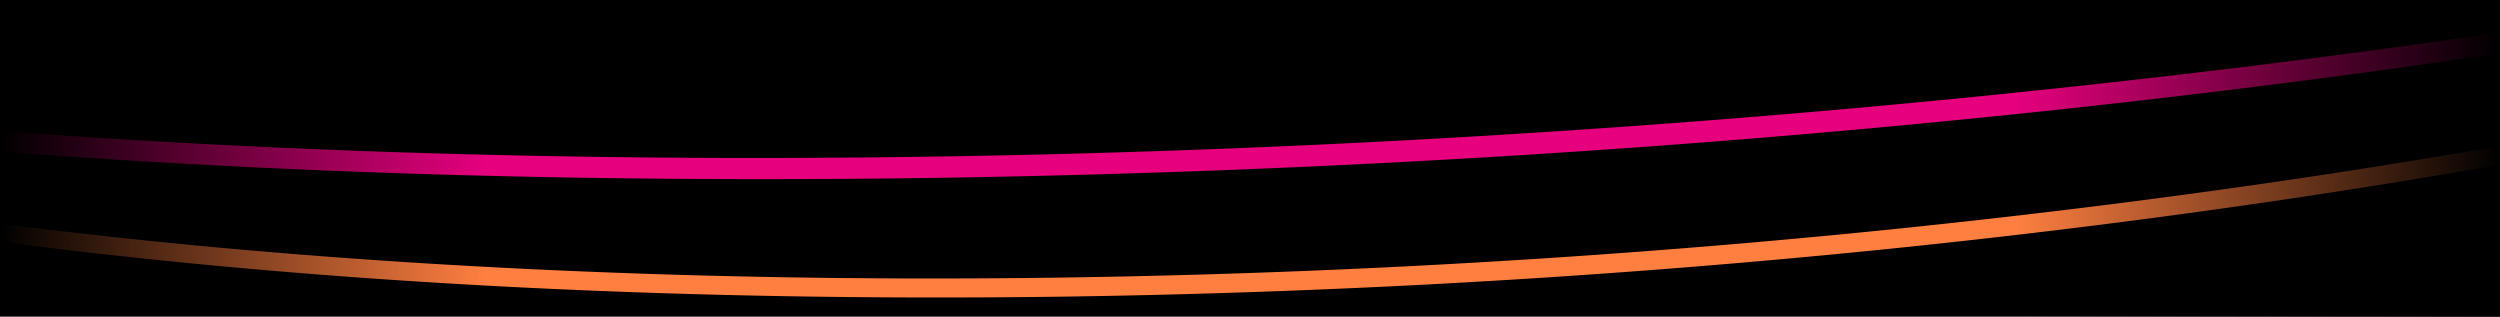
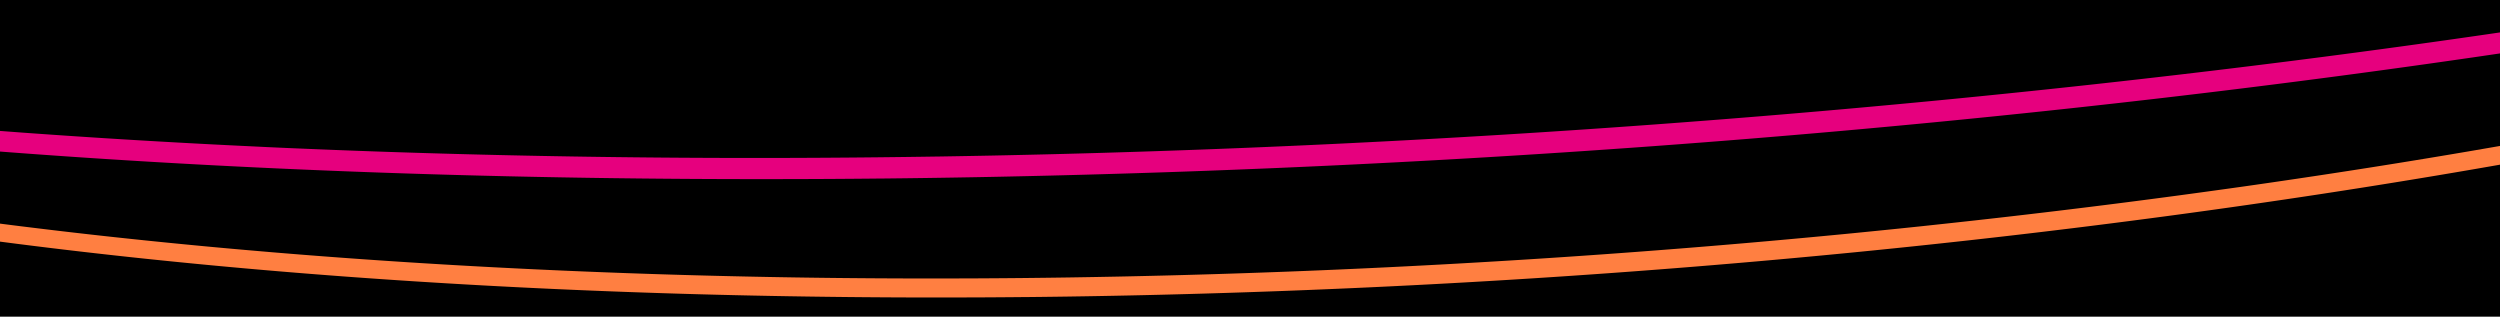
<svg xmlns="http://www.w3.org/2000/svg" xmlns:xlink="http://www.w3.org/1999/xlink" data-name="Graphics" width="900" height="114" viewBox="0 0 900 114">
  <defs>
    <linearGradient id="a" x1="725" y1="57" x2="900" y2="57" gradientUnits="userSpaceOnUse">
      <stop offset="0" stop-opacity="0" />
      <stop offset="1" />
    </linearGradient>
    <linearGradient id="b" x1="-4572.669" y1="-1335.286" x2="-4397.669" y2="-1335.286" gradientTransform="translate(4572.669 1396.286)" xlink:href="#a" />
  </defs>
  <path d="M0 0h900v114H0z" />
  <path d="M1451.227-199.579l-.009.092q-.145 1.44-.352 2.888l-.012.083q-.21 1.459-.481 2.927l-.013.069q-.277 1.491-.621 2.991-.45 1.971-1.011 3.941l-.027.1q-.546 1.911-1.194 3.823l-.086.249q-.615 1.8-1.323 3.6l-.054.14-.154.384q-.654 1.638-1.386 3.274l-.165.372-.24.525q-.661 1.447-1.385 2.893c-.105.211-.21.422-.317.633-.117.23-.236.46-.355.69q-.613 1.19-1.269 2.378l-.113.2q-.231.417-.467.835t-.476.835l-.055.095q-.482.834-.984 1.669-.239.4-.482.794-.262.432-.532.862t-.544.863q-.274.432-.555.864t-.565.864q-.287.433-.577.866t-.587.866l-.6.866q-.3.434-.61.868-.307.433-.62.868t-.631.869q-.32.435-.643.87t-.654.87q-.328.437-.664.871t-.676.872q-.341.436-.687.873t-.7.873q-.353.438-.71.874t-.721.875q-.363.438-.732.875t-.743.876q-.375.438-.754.877t-.766.877l-.8.9q-.4.45-.81.9c-.273.3-.546.6-.822.9s-.555.6-.834.9q-.446.479-.9.957t-.91.957q-.457.478-.923.958t-.936.958q-.473.48-.951.959t-.963.96q-.486.48-.978.96t-.991.961l-1 .962q-.5.48-1.019.962-.513.481-1.033.963t-1.046.963q-.526.483-1.06.964t-1.074.965l-1.088.964q-.546.483-1.1.966-.555.483-1.116.966t-1.129.966q-.568.483-1.144.967t-1.158.967q-.582.484-1.172.968t-1.185.968l-1.2.969q-.6.484-1.214.969-.668.529-1.342 1.058t-1.359 1.059q-.684.531-1.376 1.06T1389.9-113q-.723.546-1.453 1.093t-1.472 1.093q-.741.547-1.49 1.094t-1.507 1.094q-.759.547-1.526 1.094t-1.544 1.095q-.777.548-1.563 1.095t-1.58 1.095q-.795.548-1.6 1.095t-1.617 1.1q-.813.548-1.635 1.095t-1.654 1.1q-.832.549-1.672 1.1t-1.691 1.1q-.85.549-1.709 1.1t-1.727 1.1l-1.746 1.1q-.876.551-1.765 1.1l-1.783 1.1q-.897.553-1.8 1.1-1.047.635-2.105 1.267t-2.129 1.266q-1.072.635-2.155 1.267c-.43.251-.864.5-1.3.753q-1.06.615-2.13 1.229c-.331.19-.66.381-.993.571q-1.128.643-2.266 1.286l-.388.218q-2.124 1.194-4.283 2.387-1.017.561-2.042 1.12-2.654 1.448-5.365 2.892-.717.383-1.44.764-3.027 1.6-6.124 3.193l-.922.474q-3.343 1.712-6.768 3.418l-.555.275q-3.552 1.764-7.193 3.52-.48.233-.964.463-1.437.692-2.889 1.381l-1.323.627q-1.472.7-2.957 1.389l-1.087.509-.425.2q-1.588.738-3.192 1.474-1.189.546-2.389 1.091l-1.33.6q-1.468.665-2.947 1.328l-.111.05q-1.722.771-3.461 1.54-1.78.787-3.578 1.572t-3.617 1.57q-1.821.786-3.658 1.568t-3.7 1.565q-1.861.783-3.739 1.563t-3.778 1.561q-1.9.78-3.818 1.557t-3.859 1.555q-1.939.778-3.9 1.552-2.585 1.023-5.2 2.041t-5.256 2.001q-2.652 1.017-5.336 2.03t-5.406 2.024q-2.785 1.035-5.6 2.065t-5.675 2.058q-2.858 1.027-5.747 2.051t-5.818 2.045q-2.929 1.022-5.89 2.037t-5.961 2.03q-3 1.014-6.032 2.022t-6.1 2.013q-4.719 1.545-9.509 3.076t-9.675 3.056q-4.884 1.524-9.839 3.033t-10 3.012q-5.5 1.635-11.074 3.251T1123.1 2.625q-5.687 1.6-11.453 3.192T1100 8.977q-23.562 6.315-48.367 12.3-25 6.027-51.166 11.686-26.2 5.667-53.47 10.935l-.555.107q-6.351 1.226-12.757 2.427l-1.744.327q-5.79 1.083-11.623 2.147-5.454 1-10.942 1.969c-1.46.261-2.909.526-4.373.784q-7.258 1.282-14.566 2.534-8.924 1.527-17.935 3.011-9.06 1.491-18.2 2.936t-18.4 2.849q-9.254 1.4-18.583 2.759-5.37.781-10.764 1.545T795.737 68.8q-5.425.75-10.876 1.483t-10.929 1.451q-5.478.717-10.98 1.419t-11.029 1.386q-5.529.685-11.077 1.354t-11.123 1.32q-4.669.546-9.353 1.081t-9.384 1.057q-4.7.522-9.411 1.032t-9.439 1.017q-3.985.42-7.978.831t-8 .814l-8.014.8q-4.014.4-8.029.778-4.02.386-8.046.761t-8.06.743q-4.035.368-8.075.725t-8.088.707q-4.005.345-8.016.682t-8.028.663q-4.017.328-8.039.646t-8.05.627q-3.187.245-6.377.484t-6.384.472q-3.193.234-6.389.461t-6.393.449q-3.2.222-6.4.438t-6.4.426q-3.2.21-6.406.414t-6.41.4q-3.206.2-6.413.391t-6.415.379q-3.208.186-6.418.367t-6.42.356q-3.212.174-6.422.343t-6.423.332q-3.212.163-6.423.32t-6.425.308q-2.905.136-5.812.268t-5.812.258q-2.907.128-5.812.249t-5.811.239l-5.357.211q-2.678.105-5.356.2-2.676.1-5.354.194t-5.353.186q-2.676.092-5.351.177t-5.349.169q-2.16.067-4.321.13-3.8.111-7.608.216l-4.1.11q-1.781.047-3.56.09-6.48.162-12.961.3-1.644.036-3.287.068-7.769.155-15.54.277l-1.289.021q-8.592.129-17.184.215l-.586.006q-8.388.081-16.737.121h-.896q-7.789.036-15.54.031h-3.002q-6.591-.009-13.152-.045h-.225q-2.287-.012-4.573-.029-1.012-.006-2.025-.015-3.923-.028-7.835-.069l-3.825-.04-4.552-.055-4.544-.061-4.538-.068-4.532-.074q-2.264-.039-4.525-.081t-4.519-.088q-2.244-.045-4.485-.093t-4.478-.1q-2.236-.051-4.471-.106t-4.465-.113q-2.03-.052-4.055-.108t-4.05-.113l-4.043-.119q-2.021-.06-4.037-.124-2.017-.063-4.031-.129t-4.025-.135q-2.01-.067-4.018-.139T222.2 98.2q-2-.073-4-.15t-4-.156q-2-.079-3.991-.161t-3.984-.166q-1.989-.084-3.977-.172t-3.969-.177q-1.983-.088-3.963-.182t-3.955-.187q-1.975-.095-3.948-.192t-3.94-.2l-3.933-.2-3.925-.208-3.917-.214-3.909-.218-3.9-.224-3.894-.229-3.816-.23-3.809-.234-3.8-.24-3.792-.245q-1.8-.117-3.595-.237l-3.587-.242q-1.792-.122-3.58-.246l-3.572-.251q-1.784-.126-3.565-.255t-3.556-.26q-1.776-.13-3.549-.264t-3.541-.268q-1.769-.135-3.533-.273t-3.525-.277q-1.76-.139-3.517-.282t-3.508-.286q-1.752-.144-3.5-.29l-3.492-.3q-1.743-.149-3.484-.3t-3.475-.3l-3.467-.308q-1.731-.154-3.458-.312l-3.449-.317q-1.723-.159-3.441-.321T69.95 88.3l-3.424-.329q-1.709-.165-3.414-.334l-3.405-.338q-1.705-.17-3.4-.342-1.7-.171-3.387-.346t-3.378-.351q-1.687-.175-3.369-.355-1.618-.171-3.232-.345l-3.223-.349-3.215-.353-3.2-.357-3.194-.361-3.186-.364-3.176-.369q-1.586-.184-3.168-.372-1.581-.186-3.159-.376l-3.149-.379q-1.572-.191-3.141-.384T8 81.513l-3.123-.391-3.113-.395-3.1-.4-3.095-.4q-1.545-.2-3.085-.406l-3.076-.409-3.066-.414q-1.532-.207-3.057-.417l-3.047-.421-3.038-.424-3.028-.428-3.018-.432-3.009-.436q-1.5-.217-3-.439l-2.989-.442q-1.493-.222-2.979-.447t-2.957-.447l-2.947-.452-2.937-.455L-52.6 73l-2.9-.458-2.888-.463-2.879-.466-2.868-.469-2.859-.473-2.849-.476q-1.421-.238-2.838-.48t-2.819-.485q-1.411-.242-2.819-.486l-2.808-.49-1.932-.34q-3.341-.591-6.663-1.191l-2.535-.46-2.445-.45q-5.1-.942-10.159-1.909l-1.075-.205-1.233-.238q-6.046-1.17-12.019-2.373l-.164-.033-.427-.087q-6.479-1.312-12.866-2.667-4.305-.913-8.537-1.842l-.383-.084q-4.1-.9-8.129-1.813l-.417-.094q-4.107-.931-8.148-1.876l-.054-.013-.155-.036q-3.985-.933-7.9-1.88l-.567-.137q-3.772-.914-7.484-1.838l-.612-.153q-3.783-.945-7.5-1.9l-.143-.037-.335-.086q-3.657-.943-7.254-1.9l-.7-.187q-3.51-.934-6.962-1.881l-.638-.174q-3.588-.987-7.114-1.984h-.006l-.449-.127q-3.462-.983-6.863-1.976l-.6-.177q-3.356-.981-6.65-1.975l-.563-.17q-3.332-1.007-6.6-2.024l-.434-.135q-3.4-1.059-6.729-2.129l-.1-.032-.043-.014q-3.364-1.082-6.661-2.175l-.29-.1q-3.22-1.07-6.376-2.15l-.32-.109q-3.165-1.086-6.265-2.181l-.241-.085q-3.015-1.068-5.969-2.144l-.168-.061q-3-1.1-5.945-2.2l-.025-.009-.052-.02q-2.9-1.09-5.729-2.19l-.211-.082q-2.775-1.077-5.488-2.164l-.346-.139q-2.658-1.065-5.257-2.14l-.428-.176q-2.568-1.064-5.077-2.134l-.454-.193q-2.487-1.064-4.918-2.135l-.482-.212q-2.415-1.068-4.777-2.142l-.472-.215q-2.358-1.075-4.661-2.159l-.447-.21q-2.305-1.088-4.556-2.182l-.417-.2q-2.271-1.108-4.487-2.223l-.354-.178q-2.25-1.135-4.443-2.276l-.083-.043-.047-.025q-2.194-1.144-4.33-2.3l-.363-.2q-2.115-1.142-4.174-2.292l-.294-.165q-2.088-1.168-4.12-2.344l-.065-.038q-2.046-1.185-4.031-2.378l-.279-.167q-1.876-1.13-3.7-2.264l-.206-.128q-1.787-1.115-3.522-2.233l-.231-.149q-1.755-1.134-3.456-2.273l-.28-.188q-1.627-1.092-3.2-2.188l-.317-.219q-1.657-1.157-3.265-2.316l-.145-.106q-1.566-1.134-3.081-2.272l-.34-.257q-1.424-1.075-2.8-2.153l-.385-.3q-1.366-1.074-2.689-2.151l-.338-.275q-1.38-1.13-2.713-2.263l-.17-.144q-1.387-1.185-2.723-2.373l-.222-.2q-1.249-1.116-2.455-2.237l-.3-.281q-1.179-1.1-2.312-2.206l-.264-.256q-1.127-1.1-2.207-2.209l-.331-.339q-1.065-1.1-2.087-2.194l-.313-.337q-1.015-1.1-1.989-2.2l-.327-.373q-.972-1.108-1.9-2.22l-.266-.322q-.918-1.107-1.8-2.216l-.032-.041Q-389.08-55.9-389.9-57l-.23-.3q-.791-1.064-1.541-2.13l-.282-.4q-.736-1.054-1.436-2.111l-.245-.374q-.711-1.083-1.384-2.168c-.062-.1-.12-.2-.182-.3q-.584-.951-1.134-1.9-.182-.311-.358-.621-.57-1-1.109-2c-.035-.065-.072-.129-.106-.194a80.552 80.552 0 01-1.448-2.857q-.392-.806-.761-1.612c-.1-.222-.206-.445-.306-.667a82.995 82.995 0 01-.951-2.2l-.108-.272q-.4-.981-.769-1.964a48.717 48.717 0 01-.256-.695q-.3-.825-.581-1.65c-.072-.212-.145-.423-.215-.635q-.364-1.107-.692-2.214l-.094-.337q-.287-.995-.544-1.992a29.206 29.206 0 01-.108-.424q-.271-1.078-.506-2.159l-.076-.359c-.16-.755-.31-1.51-.444-2.266l.89 5.037q.129.726.273 1.453c.055.277.116.555.175.833.025.12.049.24.075.359l.055.262q.161.728.338 1.456c.037.153.078.306.116.46l.109.427c.049.19.095.381.145.571.127.48.265.96.4 1.44.032.112.061.224.094.336l.022.08q.273.93.573 1.859c.032.1.068.2.1.3.069.211.142.421.213.632.105.311.206.622.315.934.087.245.181.491.271.737s.169.466.256.7c.053.142.1.285.157.427.2.52.406 1.039.617 1.559.036.088.069.177.1.266l.017.041q.384.934.8 1.867c.046.1.1.208.142.312.1.226.206.452.309.677.134.294.263.588.4.881.117.248.242.5.362.744s.229.476.347.714c.068.137.132.275.2.413q.43.861.886 1.72l.016.029c.036.069.075.138.112.207.265.5.532.99.808 1.485l.3.52.362.633c.11.19.215.38.326.57.263.448.535.895.808 1.343.062.1.121.2.184.306l.044.074q.429.7.873 1.392c.153.24.312.479.468.719l.245.377c.065.1.128.2.194.3q.462.7.94 1.394c.1.146.2.291.305.437l.283.405c.129.184.255.368.386.552q.5.7 1.007 1.394l.151.2.226.3c.221.3.44.593.665.89q.509.669 1.033 1.338l.032.042.011.014q.548.7 1.111 1.4c.223.275.452.55.678.825.057.069.111.139.168.209l.1.114c.068.082.134.165.2.247q.582.7 1.181 1.4c.171.2.348.4.521.6l.327.375c.123.141.244.282.368.422q.618.7 1.252 1.4c.122.134.247.267.37.4l.316.344c.175.189.347.378.523.567q.613.656 1.242 1.311l.324.334.327.336c.207.214.412.428.622.641q.645.656 1.3 1.311l.284.278.264.259c.2.2.4.391.6.586q.579.561 1.169 1.123c.182.173.367.345.55.518l.3.278c.116.109.23.218.347.326q.6.563 1.217 1.123l.9.809.222.2.123.111q.627.563 1.266 1.122t1.29 1.121l.045.038c.056.049.114.1.171.146q.546.468 1.1.936.665.561 1.34 1.12l.276.227.336.275c.251.206.5.412.753.617q.688.56 1.389 1.119l.549.434.386.3.48.379q.715.559 1.441 1.117c.294.227.594.453.891.679l.329.251.245.186q.739.56 1.492 1.116.67.5 1.353 1l.14.1.023.017q.728.529 1.466 1.058t1.488 1.058l.288.2.324.227.9.629q.762.528 1.536 1.055c.254.174.512.347.768.521l.278.187.35.238q.7.473 1.416.945t1.434.943l.259.168.226.147c.323.209.644.419.969.628q.734.473 1.474.942.543.345 1.093.69l.191.12.208.132q.751.47 1.513.94t1.531.939l.456.276.128.078.151.09c.272.165.543.33.817.494q.78.47 1.571.938t1.591.936l.052.03.067.039q.741.434 1.491.866.811.468 1.631.934l1 .566.286.162.364.205q.83.466 1.67.932t1.691.93l.461.251.349.189.9.49q.861.464 1.731.928.849.451 1.708.9l.124.065q.843.442 1.692.884t1.693.873c.35.18.7.359 1.057.538l.361.184.293.149q.859.436 1.729.871t1.748.869c.236.117.474.233.711.349l.425.209.525.258q.834.408 1.677.815t1.693.814l.652.309.455.217.6.286q.86.407 1.727.811t1.743.81l.587.27.466.214.707.325q.885.4 1.777.807t1.793.806l.507.225.476.212.827.368q.909.4 1.827.8t1.844.8l.414.178.471.2.976.42q.935.4 1.878.8t1.894.8l.322.134.42.175 1.17.487q.962.4 1.929.794t1.947.793l.22.088.333.135q.7.284 1.41.568l1.981.789q.994.395 2 .788l.105.041.213.083q.846.331 1.7.662 1.012.393 2.033.785 1 .384 2.009.767l.054.02q.948.36 1.9.719t1.93.722q.969.362 1.946.721l.176.065.171.062q.8.3 1.613.592.978.357 1.963.713l1.977.711.407.145.109.039.143.051 1.333.474q1 .356 2.008.708t2.022.707l.9.31.311.108.828.286q1.023.352 2.052.7t2.068.7c.476.161.955.321 1.433.481l.285.1.365.123 2.1.7 2.114.7 2.078.678.156.05q1.015.33 2.038.659l2.16.69q1.083.345 2.174.689l.341.106.448.141 1.4.439q1.1.344 2.206.685t2.22.683l.763.232.57.174.9.275q1.122.34 2.251.679t2.268.677l1.218.36.606.179.458.136 2.3.673q1.154.337 2.314.67.891.258 1.787.514l.46.132 2.246.639 2.269.639q1.139.32 2.283.637l.321.089.619.171 1.331.368q1.14.314 2.286.626l2.3.624 1.053.283.7.188.561.151 2.329.62q1.167.309 2.342.617 1 .264 2.008.525l.508.132q1.1.288 2.212.573 1.19.306 2.385.611t2.4.61l.475.119.637.16 1.3.328q1.21.3 2.429.6l2.442.6 1.3.317.56.137.6.147 2.471.6 2.486.6q1.167.279 2.338.555l.224.053q1.224.29 2.454.578l2.53.589q1.267.294 2.544.587l.6.136.446.1 1.515.346q1.284.293 2.573.582t2.588.58l1.42.315.405.09.777.172 1.924.424 1.933.422 1.94.421 1.949.419.686.147.688.147.688.147.689.146q1.307.278 2.618.553l2.629.55q1.317.275 2.639.547l2.215.454.608.124 2.487.506 2.672.537 2.681.534 2.693.53 1.468.287 2.3.448 1.644.317q1.36.263 2.724.521t2.734.518l2.745.515.308.057q2.483.463 4.979.919l.234.043q1.386.253 2.776.5l2.786.5.851.151C30.832 94.543 162.482 105.46 304.047 106.92l.7.008q2.278.024 4.558.044 1.267.012 2.536.021 3.4.027 6.8.048 2.185.013 4.372.023 2.289.011 4.579.018l4.217.01h9.551q2.294 0 4.6-.009l4.38-.015h.879l3.952-.018q2.3-.013 4.611-.029t4.616-.035l3.572-.033h.55l1.031-.009q2.579-.025 5.158-.055t5.162-.064q2.583-.033 5.167-.071l.686-.011 1.242-.019 3.385-.052q2.658-.043 5.317-.091t5.322-.1l1.537-.032 3.276-.066.512-.01 5.328-.117q2.666-.06 5.332-.125l1.77-.044q3.836-.094 7.67-.2l1.232-.033q2.668-.073 5.339-.151l1.049-.031c157.574-4.585 313.64-20.122 456.5-44.744l.065-.011q7.272-1.252 14.481-2.534c1.472-.262 2.935-.531 4.4-.794q5.471-.983 10.911-1.976c.43-.079.864-.155 1.293-.234q5.182-.954 10.318-1.924l1.735-.327q6.4-1.211 12.748-2.44l.243-.047.314-.062c139.438-27.086 256.005-61.625 342.331-100.591l.075-.034.033-.015q1.489-.672 2.966-1.347l.5-.225c.264-.12.524-.241.788-.362.806-.37 1.613-.74 2.414-1.11l.253-.116q1.521-.7 3.027-1.411.7-.325 1.391-.654l2.266-1.068.728-.348c.435-.207.867-.415 1.3-.622s.839-.4 1.255-.6c.554-.267 1.1-.534 1.654-.8.244-.118.492-.235.735-.354.074-.035.144-.071.217-.107l.639-.309q1.32-.642 2.628-1.286t2.6-1.288l1.326-.663.549-.275.7-.35q1.281-.645 2.55-1.29t2.523-1.29l.994-.513.922-.477.581-.3q1.242-.645 2.472-1.291t2.446-1.292l.62-.332q.723-.384 1.441-.769l.358-.192 2.394-1.293q1.194-.646 2.368-1.294l.24-.132q1.028-.566 2.044-1.13l.058-.032q1.164-.647 2.317-1.3.953-.535 1.9-1.073 1.841-1.043 3.644-2.088c.418-.242.838-.483 1.253-.725.3-.173.593-.347.89-.521 43.467-25.4 73.291-51.6 88.956-77.921l.042-.07q.258-.433.511-.867c.146-.25.29-.5.434-.751q.569-.993 1.111-1.986.173-.314.342-.629.221-.41.436-.82t.427-.82l.062-.121q.343-.669.675-1.338l.088-.177.4-.817q.2-.408.388-.817c.128-.272.255-.544.379-.816.044-.1.087-.19.13-.286q.205-.45.4-.9c.065-.146.131-.293.195-.44q.177-.406.351-.813t.341-.813c.112-.27.222-.541.331-.811l.168-.422c.071-.177.141-.355.21-.532l.258-.666q.155-.405.3-.809t.294-.808c.1-.269.191-.539.285-.808a47.555 47.555 0 00.268-.784l.008-.022.266-.8c.087-.263.173-.537.258-.805s.167-.536.248-.8a73.52 73.52 0 00.415-1.415l.028-.1.026-.09q.113-.4.22-.8t.2-.772l.2-.77a71.62 71.62 0 00.366-1.538l.007-.028.006-.028.006-.029.007-.028a71.904 71.904 0 00.335-1.559c.053-.26.1-.518.154-.776.037-.19.072-.379.107-.568l.008-.039.005-.03.026-.138q.071-.387.136-.773c.045-.258.087-.515.129-.771s.081-.513.119-.77c.025-.166.048-.333.072-.5l.008-.046v-.036l.027-.186q.054-.384.1-.766c.033-.255.065-.509.094-.763s.059-.509.086-.762l.044-.438.006-.046v-.042l.024-.235c.022-.225.042-.45.062-.675s.037-.45.055-.674.033-.449.048-.673.029-.447.042-.671l.286-4.978q-.075 1.438-.222 2.893z" fill="#ff7f41" />
  <path d="M1588.414-257.937v.043a64.094 64.094 0 01-.27 2.164q-.119.846-.261 1.693l-.037.218a10.54 10.54 0 00-.034.2q-.135.772-.289 1.545-.06.3-.123.6c-.084.406-.174.812-.266 1.219l-.124.539c-.046.2-.1.392-.143.589s-.1.395-.148.592l-.12.468a63.127 63.127 0 01-.455 1.654 64.872 64.872 0 01-.5 1.659 67.611 67.611 0 01-.833 2.498c-.098.278-.2.57-.307.855s-.211.57-.32.856-.219.571-.331.857a76.626 76.626 0 01-1.086 2.627c-.128.295-.258.591-.39.887s-.267.591-.4.887-.275.593-.416.889a90.303 90.303 0 01-1.325 2.675c-.155.298-.31.6-.468.894s-.318.6-.48.9-.327.6-.494.9a102.06 102.06 0 01-1.56 2.7 110.115 110.115 0 01-1.678 2.7c-.193.3-.389.6-.586.905s-.4.6-.6.906-.407.6-.613.908-.415.606-.626.909a125.957 125.957 0 01-2.66 3.67c-.237.312-.473.626-.713.939s-.483.626-.727.94-.493.627-.742.941l-.8 1c-.269.335-.542.666-.817 1s-.553.666-.833 1-.564.667-.85 1-.575.668-.866 1-.586.669-.883 1-.6.67-.9 1-.608.671-.915 1.006-.619.671-.933 1.007a175.6 175.6 0 01-2.897 3.029c-.33.337-.663.675-1 1.012s-.674.676-1.016 1.014-.686.676-1.033 1.014-.7.677-1.049 1.015-.709.678-1.067 1.017-.72.679-1.084 1.018-.731.679-1.1 1.019-.743.679-1.118 1.019a193.607 193.607 0 01-2.287 2.043 251.876 251.876 0 01-2.357 2.047q-.652.56-1.316 1.12t-1.337 1.12q-.674.561-1.357 1.122t-1.379 1.123q-.715.579-1.442 1.158t-1.465 1.16q-.739.581-1.488 1.161t-1.51 1.162q-.76.582-1.532 1.163t-1.555 1.165q-.783.582-1.577 1.165t-1.6 1.166q-.806.585-1.622 1.168t-1.646 1.168q-.828.585-1.668 1.169t-1.691 1.171q-.852.585-1.714 1.171t-1.737 1.172q-.875.587-1.759 1.172t-1.789 1.175q-.9.588-1.806 1.175t-1.83 1.175q-.921.588-1.852 1.176t-1.876 1.177q-1.09.68-2.2 1.36t-2.228 1.362q-1.122.681-2.259 1.362t-2.29 1.363q-1.173.693-2.36 1.386t-2.392 1.387q-1.206.694-2.425 1.388t-2.458 1.388q-1.237.694-2.49 1.389t-2.524 1.39q-1.271.694-2.556 1.39t-2.589 1.39q-1.3.7-2.622 1.391t-2.655 1.391q-1.337.7-2.688 1.392t-2.722 1.391q-1.194.608-2.4 1.214l-.7.349q-1.156.581-2.321 1.159c-.621.309-1.247.617-1.872.925-.359.177-.715.354-1.075.53-.474.233-.952.465-1.429.7q-1.073.524-2.155 1.047-.921.445-1.849.89-1.119.537-2.248 1.074l-1.614.766q-1.341.635-2.7 1.268l-1.255.587q-2.168 1.01-4.366 2.016c-.455.209-.915.417-1.373.625q-1.5.685-3.02 1.37-1.017.458-2.041.916-1.1.495-2.217.988c-.851.377-1.7.755-2.558 1.132q-1.964.864-3.949 1.726t-4 1.725q-2.016.862-4.054 1.724t-4.106 1.723q-2.068.861-4.159 1.721t-4.21 1.721q-2.121.861-4.264 1.719t-4.315 1.718q-2.174.858-4.368 1.716-2.9 1.131-5.836 2.259t-5.928 2.255q-2.988 1.128-6.018 2.252t-6.109 2.249q-3.153 1.15-6.346 2.3t-6.441 2.292q-3.247 1.146-6.536 2.287t-6.632 2.282q-3.342 1.14-6.726 2.276t-6.822 2.271q-3.438 1.134-6.916 2.264t-7.011 2.258q-5.427 1.734-10.951 3.455t-11.172 3.437q-5.649 1.718-11.393 3.419-5.76 1.709-11.614 3.4-6.39 1.848-12.892 3.678-6.52 1.836-13.151 3.652-6.648 1.821-13.407 3.624-6.775 1.808-13.661 3.6-27.714 7.2-57.118 14.05-29.687 6.918-60.97 13.45-31.554 6.587-64.6 12.741-16.581 3.077-33.51 6.054l-.152.027c-4.252.746-8.536 1.482-12.82 2.217q-5.354.918-10.734 1.822c-2.724.458-5.445.918-8.181 1.372q-7.273 1.208-14.586 2.393-3.072.5-6.158.987-4.932.79-9.887 1.567-7.094 1.113-14.232 2.208-1.148.177-2.3.351-10.843 1.653-21.79 3.258-11.286 1.653-22.677 3.252-6.558.921-13.151 1.824T850.2 18.644q-6.637.887-13.308 1.755t-13.384 1.719q-6.712.851-13.456 1.683t-13.525 1.646q-6.783.814-13.593 1.609t-13.657 1.572q-5.736.651-11.491 1.288t-11.532 1.26q-5.778.624-11.573 1.233t-11.611 1.206q-4.9.5-9.818.995t-9.844.975q-4.929.483-9.867.955t-9.891.934q-4.952.462-9.912.914t-9.933.894q-4.972.441-9.954.872t-9.972.852q-4.94.417-9.886.822t-9.9.8q-4.956.4-9.917.781t-9.932.759q-3.933.3-7.87.587t-7.878.573q-3.942.282-7.885.559t-7.892.547q-3.948.269-7.9.532t-7.9.52q-3.954.257-7.909.506t-7.914.492q-3.957.243-7.917.478t-7.922.465q-3.961.23-7.924.451t-7.926.437q-3.964.216-7.929.424t-7.93.409l-7.931.4q-3.966.2-7.931.382-3.586.169-7.175.333t-7.175.322q-3.587.158-7.174.31t-7.172.3q-3.306.136-6.611.266l-6.609.255q-3.3.124-6.607.245t-6.605.236q-3.3.116-6.6.225t-6.6.216q-3.3.105-6.6.206t-6.591.2l-4.612.13-2.774.077-5.784.154q-3.089.081-6.173.156-7.368.178-14.737.337l-4.761.1q-9.488.189-18.975.34l-1.111.018h-.33q-10.459.16-20.92.27l-1.21.013q-4.524.047-9.036.083l-2.041.015q-4.173.033-8.335.056l-3.492.018-4.556.019-3.154.011q-2.825.009-5.645.013t-5.638.005h-5.63q-2.815 0-5.622-.011-2.808-.006-5.614-.018t-5.606-.025q-2.8-.015-5.6-.033t-5.59-.041q-2.792-.023-5.58-.049t-5.572-.056q-2.782-.03-5.562-.063t-5.554-.072q-2.774-.038-5.544-.079t-5.534-.086q-2.747-.045-5.491-.094t-5.481-.1q-2.737-.052-5.471-.109t-5.461-.116q-2.481-.054-4.959-.112t-4.95-.119q-2.472-.06-4.941-.124t-4.932-.131l-4.923-.137q-2.46-.069-4.913-.143l-4.9-.149q-2.449-.076-4.894-.156t-4.885-.161q-2.439-.082-4.874-.168t-4.865-.174q-2.428-.088-4.854-.18t-4.844-.186q-2.418-.094-4.833-.192t-4.823-.2l-4.812-.2q-2.403-.1-4.8-.21-2.4-.106-4.791-.216l-4.778-.235q-2.386-.112-4.768-.228l-4.757-.235q-2.374-.119-4.745-.241t-4.733-.246q-2.364-.125-4.722-.253-2.316-.126-4.627-.254T58.429 51l-4.6-.266q-2.3-.134-4.592-.271-2.176-.13-4.351-.263t-4.34-.268q-2.166-.135-4.329-.273t-4.317-.281q-2.155-.14-4.307-.283t-4.3-.288q-2.145-.145-4.284-.294t-4.274-.3l-4.261-.3q-2.128-.15-4.251-.313l-4.239-.314-4.226-.319q-2.11-.16-4.215-.324t-4.2-.329q-2.1-.165-4.191-.334l-4.178-.338-4.174-.342-4.154-.349q-2.073-.175-4.142-.354t-4.129-.358l-4.117-.364-4.1-.368-4.091-.373-4.079-.379q-2.035-.189-4.066-.383t-4.053-.387q-2.022-.2-4.039-.393t-4.027-.4q-1.932-.192-3.86-.387l-3.849-.391-3.836-.4-3.823-.4-3.808-.4q-1.902-.2-3.8-.408l-3.783-.412-3.77-.417q-1.881-.21-3.758-.422t-3.744-.425l-3.732-.43q-1.861-.216-3.719-.434t-3.7-.438l-3.693-.443-3.68-.446-3.667-.451-3.653-.455q-1.822-.228-3.64-.459l-3.627-.464-3.613-.467-3.6-.472-3.587-.475-3.573-.48-3.559-.484q-1.776-.243-3.546-.488t-3.532-.492q-1.763-.246-3.518-.5t-3.505-.5l-3.475-.5q-1.735-.249-3.462-.506-1.728-.253-3.449-.509l-3.434-.514q-1.7-.255-3.4-.513l-3.385-.518q-1.687-.26-3.37-.522t-3.357-.525l-3.343-.529q-1.669-.265-3.329-.533l-3.315-.536-3.3-.541q-1.645-.27-3.286-.544t-3.273-.547q-1.632-.274-3.258-.551t-3.244-.555l-3.23-.558q-1.611-.28-3.216-.563t-3.2-.565l-3.187-.569-3.172-.573q-1.583-.286-3.158-.576l-3.143-.58q-1.568-.29-3.129-.583l-3.115-.587q-1.552-.294-3.1-.59l-.433-.083q-2.319-.445-4.628-.895l-1.1-.212-1.151-.227q-3.05-.6-6.079-1.2l-.981-.2q-3.557-.716-7.087-1.441-4.494-.925-8.912-1.865l-.062-.013q-4.357-.925-8.643-1.865l-.149-.032q-4.24-.93-8.409-1.871l-.263-.06q-4.11-.929-8.15-1.87l-.371-.086q-3.986-.929-7.9-1.869l-.464-.111q-3.872-.93-7.676-1.872l-.532-.132q-3.777-.936-7.488-1.883l-.55-.14q-3.7-.945-7.336-1.9l-.54-.141q-3.643-.96-7.221-1.93l-.493-.134q-3.584-.974-7.1-1.956l-.481-.134q-3.5-.981-6.934-1.971l-.53-.152q-3.417-.987-6.769-1.983l-.547-.163q-3.342-.995-6.621-2l-.534-.164q-3.286-1.01-6.51-2.028l-.465-.147q-3.245-1.027-6.424-2.065l-.4-.132q-3.2-1.045-6.333-2.1l-.355-.12q-3.035-1.023-6.006-2.053l-.219-.077q-2.991-1.038-5.919-2.085l-.145-.052q-2.905-1.04-5.746-2.087l-.368-.135q-2.768-1.021-5.473-2.05l-.486-.185q-2.7-1.027-5.337-2.061l-.443-.175q-2.562-1.007-5.067-2.019l-.427-.172q-2.547-1.033-5.035-2.072l-.569-.237q-2.493-1.045-4.933-2.095l-.308-.134q-2.385-1.03-4.713-2.067l-.483-.212q-2.357-1.052-4.657-2.11l-.458-.212q-2.319-1.07-4.582-2.145l-.1-.049-.077-.037q-2.274-1.083-4.488-2.173l-.4-.2q-2.2-1.083-4.336-2.172l-.351-.179q-2.127-1.086-4.2-2.178l-.208-.109q-2.109-1.114-4.157-2.233l-.378-.207q-1.969-1.08-3.886-2.164l-.29-.164q-1.935-1.1-3.814-2.2l-.1-.062q-1.833-1.078-3.611-2.159l-.354-.216q-1.685-1.027-3.319-2.057l-.355-.224q-1.707-1.079-3.361-2.162l-.124-.08q-1.681-1.1-3.308-2.21l-.33-.226q-1.5-1.026-2.964-2.058l-.369-.26q-1.506-1.069-2.963-2.141l-.165-.121q-1.523-1.123-2.989-2.249l-.258-.2q-1.382-1.063-2.715-2.13l-.318-.256q-1.3-1.047-2.558-2.095l-.346-.292q-1.242-1.042-2.439-2.089l-.318-.279q-1.194-1.05-2.345-2.1l-.3-.281q-1.144-1.054-2.245-2.111c-.1-.091-.19-.183-.285-.275q-1.1-1.059-2.149-2.122l-.268-.272q-1.047-1.063-2.049-2.128l-.257-.275q-.995-1.064-1.946-2.131l-.254-.287q-.9-1.014-1.755-2.029l-.237-.283q-.876-1.044-1.712-2.091c-.059-.073-.115-.146-.173-.219q-.769-.972-1.5-1.946l-.241-.317c-.5-.666-.98-1.332-1.453-2l-.336-.477a91.583 91.583 0 01-1.395-2.045c-.031-.046-.06-.093-.09-.139a83.85 83.85 0 01-1.245-1.952c-.1-.156-.2-.312-.29-.467q-.615-1.005-1.193-2.01c-.077-.133-.15-.266-.226-.4q-.518-.913-1-1.827l-.188-.348q-.531-1.011-1.024-2.021l-.232-.479a74.032 74.032 0 01-.954-2.054l-.068-.158q-.432-.983-.829-1.965c-.059-.146-.119-.291-.177-.437q-.426-1.072-.815-2.146c-.026-.074-.049-.147-.075-.22q-.341-.956-.647-1.913a56.154 56.154 0 01-.207-.663q-.24-.773-.459-1.545c-.061-.217-.124-.433-.183-.65q-.272-1-.512-2l-.046-.193q-.267-1.143-.491-2.285l1.062 5.452q.1.52.211 1.041t.23 1.041l.053.222.048.2c.049.207.1.415.148.622q.129.522.267 1.043c.032.119.068.238.1.357.059.218.122.436.183.655.075.265.145.53.223.8s.159.508.238.762c.069.225.138.449.21.674.039.124.075.249.116.374.168.513.346 1.026.528 1.54.028.08.053.16.082.24l.011.032q.325.907.679 1.815c.041.106.086.211.128.317.058.147.119.3.178.442.1.236.187.472.285.708q.265.637.546 1.273l.07.162.014.034q.325.737.669 1.471c.088.189.183.379.273.568l.233.484c.068.14.133.28.2.419q.363.738.747 1.474l.08.149c.06.116.124.232.185.348.173.325.344.651.522.977.159.29.325.58.488.87.076.135.15.269.226.4.039.068.075.135.114.2q.424.738.868 1.477c.07.117.145.234.216.351l.288.468c.135.219.267.439.4.658.277.441.561.881.848 1.32l.086.133.016.026q.486.741.992 1.48c.128.187.261.374.391.56.112.161.223.322.336.482s.2.293.307.439q.5.7 1.01 1.393c.046.062.094.123.139.185l.243.322c.221.3.44.591.666.886.276.361.559.721.842 1.081l.169.218.075.095q.553.7 1.124 1.4c.171.208.346.416.519.624l.234.282.241.29q.5.6 1.023 1.2c.163.188.33.376.5.564.049.055.094.111.142.166s.077.084.115.126l.3.34q.533.6 1.08 1.2c.187.2.379.41.569.614l.257.277c.086.092.187.2.283.306q.563.6 1.138 1.2c.207.215.418.429.628.644l.272.279c.09.091.177.183.268.274q.591.6 1.2 1.2c.225.223.456.446.684.669l.287.28.256.249q.621.6 1.256 1.2c.242.227.489.455.733.682l.309.287.245.228q.652.6 1.318 1.2c.257.232.519.462.78.693l.323.288.244.216q.683.6 1.378 1.2c.269.231.544.462.816.693l.349.3.245.207q.713.6 1.44 1.2c.29.239.585.477.879.716.1.084.206.168.311.252l.207.169q.707.568 1.426 1.136a172.313 172.313 0 001.345 1.05l.109.085q.735.568 1.483 1.136.67.508 1.353 1.017l.043.032.176.129q.576.429 1.158.856.695.509 1.4 1.016c.133.1.268.191.4.287l.366.261.655.468q.719.507 1.447 1.015l.869.6.324.223.278.192q.743.507 1.5 1.014t1.518 1.014l.024.015.116.077 1.4.921q.779.507 1.567 1.012l.4.254.353.225.839.533q.8.507 1.616 1.011c.288.179.58.358.87.537l.346.213.424.261 1.664 1.009q.767.46 1.542.92l.088.053.06.036 1.714 1.008q.863.508 1.739 1.007l.312.177.11.065.17.095c.39.223.779.446 1.173.669q.888.5 1.789 1c.31.173.624.345.937.518l.368.2.51.282q.864.474 1.738.947t1.76.947l.159.084.2.1q.713.38 1.428.758.9.472 1.807.944c.326.17.655.339.984.508l.331.171.4.209q.865.443 1.74.886t1.761.885l.445.221.391.2c.315.156.628.313.945.469q.9.443 1.8.883.87.425 1.748.847l.175.083q.867.418 1.743.834.928.441 1.865.88l.972.454.468.218.445.207q.949.44 1.907.878t1.928.877l.375.168.477.215c.366.164.729.328 1.1.492q.98.438 1.97.874.824.364 1.656.726l.3.132.034.015q1 .436 2.014.872t2.034.87l.865.365.55.233c.214.09.426.181.642.271q1.034.435 2.077.868t2.1.866l.222.09.433.176c.488.2.975.4 1.467.6q1.067.432 2.143.864l1.464.582.424.169.278.11q1.088.43 2.187.86t2.21.859l.675.259.474.182.918.353q1.04.4 2.087.793t2.1.791l.377.14.35.13c.466.174.93.347 1.4.52q1.06.393 2.13.783t2.149.782l.083.03.134.048 1.951.7q1.089.39 2.187.779.894.316 1.8.632l.2.072.206.073q1.108.388 2.226.775t2.244.774l1.338.456.2.069.151.051.576.2q1.137.387 2.284.771t2.3.769l1.177.389.391.129.755.249q1.167.384 2.342.766t2.362.763l.973.312.459.146.95.3 2.4.76 2.422.759.755.234.5.155 1.184.367q1.225.378 2.461.755t2.481.752l.517.156.529.158c.485.146.968.292 1.455.437q1.255.375 2.521.749t2.541.746l.266.078.512.149c.594.173 1.187.346 1.783.518q1.287.372 2.582.743l2.5.712.075.021.492.139 1.953.55 2.538.708q1.275.354 2.558.706l.04.011.5.137q1 .274 2.008.548l2.565.7 2.584.692.056.015.542.143 2 .532q1.306.345 2.621.688t2.64.686l.069.018.546.14 2.043.526 2.677.681q1.343.341 2.695.68l.076.019.52.129 2.119.529q1.362.339 2.733.675t2.751.673l.076.018.467.113 2.228.54 2.79.668 2.808.666.074.017.365.086 2.388.56q1.419.332 2.847.662t2.865.658l.044.011.281.063q1.276.292 2.559.583l2.9.654q1.457.327 2.922.651h.014l.134.03q1.394.309 2.794.616 1.476.324 2.96.647 1.437.312 2.881.622l.082.018h.017l2.206.472 2.216.471 2.226.47 2.237.468.789.164.79.164.79.164.792.163q1.5.311 3.01.618l.906.184.987.2 1.132.23q1.517.306 3.04.611l1.911.38 2.214.438 2 .393 2.657.517C-106.077 50.6 81.445 65.154 287.97 64.463l2.538-.008 2.119-.009 3.4-.016h.134l5.661-.033 2.622-.019 1.936-.014 1.108-.008q2.835-.023 5.673-.049l2.29-.023.83-.007h.374l2.185-.021 6.342-.072q3.173-.039 6.348-.082 3.024-.04 6.051-.087l1.389-.021 5.278-.084q3.27-.054 6.543-.113t6.551-.124l.606-.012q2.382-.047 4.765-.1l1.185-.025q3.279-.069 6.561-.143t6.567-.154l.392-.01q5.967-.144 11.933-.307l.823-.021 1.988-.056c182.057-4.99 362.781-21.245 528.957-46.793l.621-.093 1.667-.259q7.126-1.1 14.218-2.221c2.08-.329 4.163-.656 6.236-.988 1.216-.194 2.423-.391 3.637-.587q3.082-.5 6.164-.995Q959.7 9.926 965.7 8.93c.854-.142 1.7-.288 2.55-.43q4.074-.683 8.13-1.373 5.389-.913 10.751-1.838l3.5-.6q4.673-.812 9.316-1.633l.11-.019c181.717-32.116 328.976-73.394 431.434-119.3l1.336-.6.877-.4q1.024-.462 2.043-.925l.923-.418 2.1-.964c.452-.208.908-.416 1.359-.625l.333-.153q1.852-.856 3.681-1.714l.352-.166.259-.121c.337-.158.666-.316 1-.474.674-.318 1.35-.636 2.019-.954.228-.108.452-.217.679-.325.538-.256 1.072-.513 1.607-.77.431-.207.866-.413 1.3-.62.321-.155.636-.31.956-.464q.924-.449 1.843-.9c.243-.118.489-.236.732-.355l1.44-.708q1.186-.585 2.362-1.169c.625-.31 1.251-.62 1.871-.931l.133-.067q1.161-.582 2.309-1.163l.344-.174.356-.181c72.277-36.66 113.285-74.458 122.609-111.453l.092-.364.057-.235q.138-.572.268-1.142l.065-.286c.062-.276.121-.552.179-.829l.023-.116q.063-.3.123-.605l.022-.107c.054-.276.106-.551.156-.827.039-.207.075-.415.111-.622l.073-.429.1-.6c.043-.275.085-.549.124-.823l.039-.281.039-.28.036-.261c.036-.273.071-.547.1-.82s.064-.546.093-.819l.006-.058c.027-.253.052-.5.076-.758l.029-.313.027-.314.025-.313.024-.314.4-5.378q-.081 1.013-.187 2.014z" fill="#e6007e" />
-   <path fill="url(#a)" d="M725 0h175v114H725z" />
-   <path transform="rotate(180 87.5 61)" fill="url(#b)" d="M0 19h175v84H0z" />
</svg>